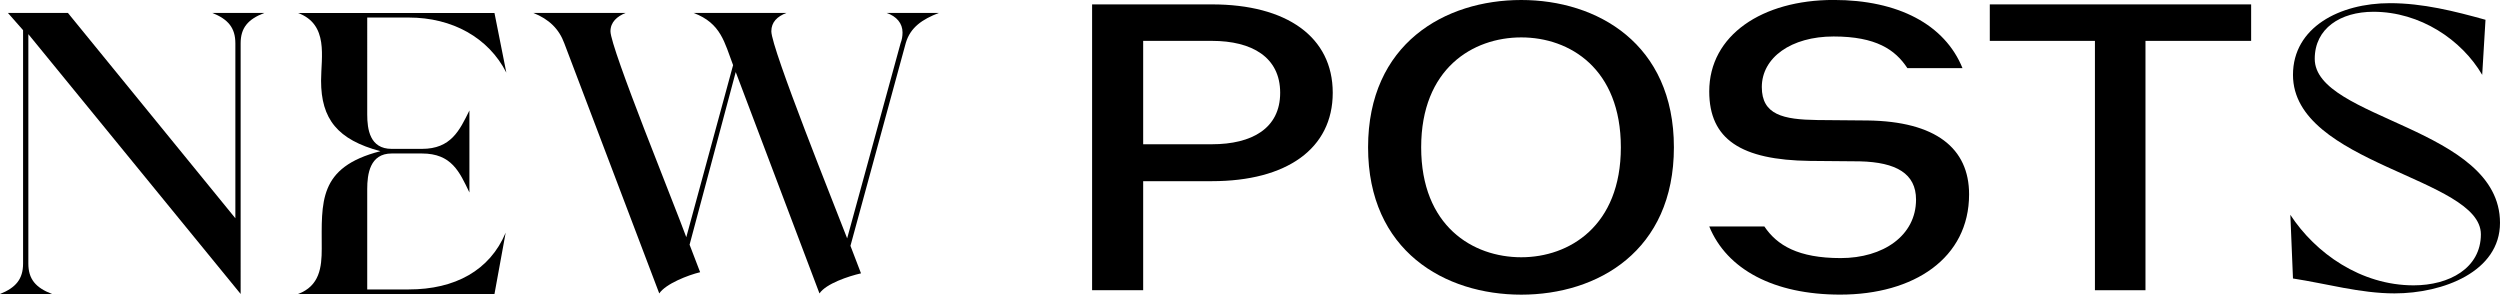
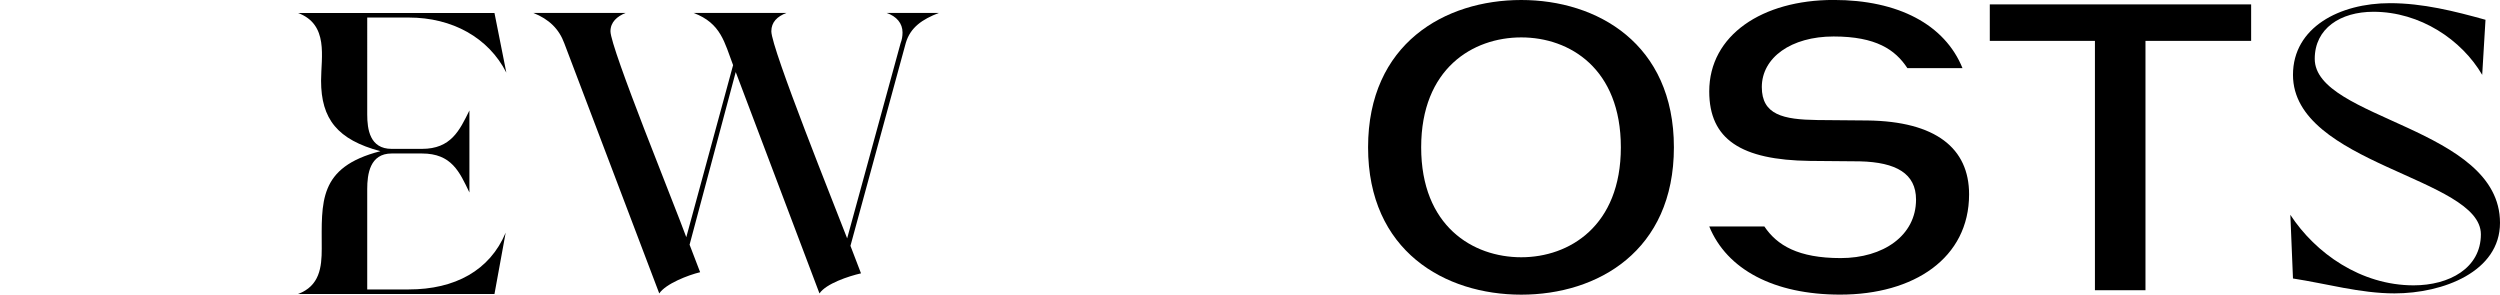
<svg xmlns="http://www.w3.org/2000/svg" id="_レイヤー_1" data-name="レイヤー 1" viewBox="0 0 568.79 67.03">
  <defs>
    <style>
      .cls-1 {
        fill: none;
      }

      .cls-1, .cls-2 {
        stroke-width: 0px;
      }

      .cls-2 {
        fill: #000;
      }
    </style>
  </defs>
  <path class="cls-1" d="M346.11,8.5c-11.04,0-22.77,7.1-22.77,25.01s11.73,25.01,22.77,25.01,22.66-7.1,22.66-25.01-11.73-25.01-22.66-25.01Z" />
-   <path class="cls-1" d="M275.73,9.3h-15.64v23.51h15.64c9.09,0,15.53-3.6,15.53-11.71s-6.44-11.81-15.53-11.81Z" />
-   <path class="cls-2" d="M53.55,9.86v39.8L15.45,2.94H1.8l3.45,3.92v53.11c0,3.52-1.65,5.48-5.25,6.92h11.85c-3.75-1.44-5.4-3.39-5.4-6.92V7.77l48.3,59.11V9.86c0-3.52,1.65-5.48,5.4-6.92h-11.85c3.6,1.44,5.25,3.39,5.25,6.92Z" />
  <path class="cls-2" d="M93,3.99c9.9,0,18.15,4.57,22.2,12.53l-2.7-13.57h-44.7c7.05,2.61,5.25,10.05,5.25,15.4,0,8.74,3.75,13.44,13.5,16.05-14.25,3.65-13.35,11.61-13.35,22.18,0,4.18-.45,8.48-5.4,10.31h44.7l2.55-13.96c-3.6,8.61-11.55,12.92-22.05,12.92h-9.45v-22.84c0-3.39.6-8.09,5.55-8.09h6.9c6.75,0,8.55,4.18,10.8,8.87v-18.66c-2.25,4.57-4.2,8.74-10.8,8.74h-6.9c-4.95,0-5.55-4.44-5.55-7.83V3.99h9.45Z" />
  <path class="cls-2" d="M205.34,7.38c0,.91-.15,1.7-.45,2.48l-12.15,44.37c-2.7-7.05-17.25-43.19-17.25-47.11,0-2.09,1.35-3.39,3.45-4.18h-21.15c6.3,2.35,7.05,6.79,9,11.88l-10.65,39.15c-2.55-7.05-17.25-43.06-17.25-46.85,0-2.09,1.5-3.39,3.45-4.18h-21c3.6,1.44,5.85,3.65,7.05,6.92l21.6,56.9c1.5-2.22,6.6-4.18,9.3-4.83l-2.4-6.26,10.5-39.28,19.05,50.37c1.5-2.22,6.6-3.92,9.45-4.57l-2.4-6.26,12.6-46.19c1.05-3.52,3.75-5.35,7.5-6.79h-11.85c2.25.78,3.6,2.35,3.6,4.44Z" />
-   <path class="cls-2" d="M275.73,1h-27.26v65.03h11.62v-24.81h15.64c17.02,0,27.49-7.4,27.49-20.11s-10.47-20.11-27.49-20.11ZM275.73,32.82h-15.64V9.3h15.64c9.09,0,15.53,3.7,15.53,11.81s-6.44,11.71-15.53,11.71Z" />
  <path class="cls-2" d="M346.11,0c-17.37,0-34.85,9.91-34.85,33.52s17.48,33.52,34.85,33.52,34.73-9.91,34.73-33.52S363.36,0,346.11,0ZM346.11,58.53c-11.04,0-22.77-7.1-22.77-25.01s11.73-25.01,22.77-25.01,22.66,7.1,22.66,25.01-11.73,25.01-22.66,25.01Z" />
  <path class="cls-2" d="M424.88,27.41l-11.39-.1c-7.82-.1-12.65-1.2-12.65-7.5,0-6.7,6.67-11.51,16.33-11.51s14.03,3,16.79,7.2h12.54c-4.03-9.91-14.61-15.51-29.33-15.51-16.22,0-28.29,8-28.29,20.81,0,10.91,7.25,15.61,22.89,15.81l11.39.1c8.28.2,12.77,2.8,12.77,8.7,0,8.21-7.48,13.31-17.14,13.31s-14.49-2.9-17.37-7.2h-12.54c4.02,9.8,14.72,15.51,29.79,15.51,16.79,0,29.33-8.3,29.33-22.81,0-10.51-7.59-16.61-23.12-16.81Z" />
  <polygon class="cls-2" points="452.71 9.3 476.63 9.3 476.63 66.03 488.13 66.03 488.13 9.3 512.17 9.3 512.17 1 452.71 1 452.71 9.3" />
  <path class="cls-2" d="M526.64,13.38c0-6.92,5.85-10.7,13.35-10.7,10.65,0,20.1,6.39,24.75,14.35l.75-12.53c-7.05-1.96-14.25-3.78-21.75-3.78-11.4,0-22.05,5.48-22.05,16.31,0,20.36,42.75,23.36,42.75,36.28,0,7.7-7.2,11.61-15.3,11.61-12,0-22.35-7.31-28.05-16.05l.6,14.49c7.65,1.17,15.3,3.39,23.1,3.39,11.1,0,24-4.96,24-16.05,0-21.79-42.15-23.49-42.15-37.32Z" />
</svg>